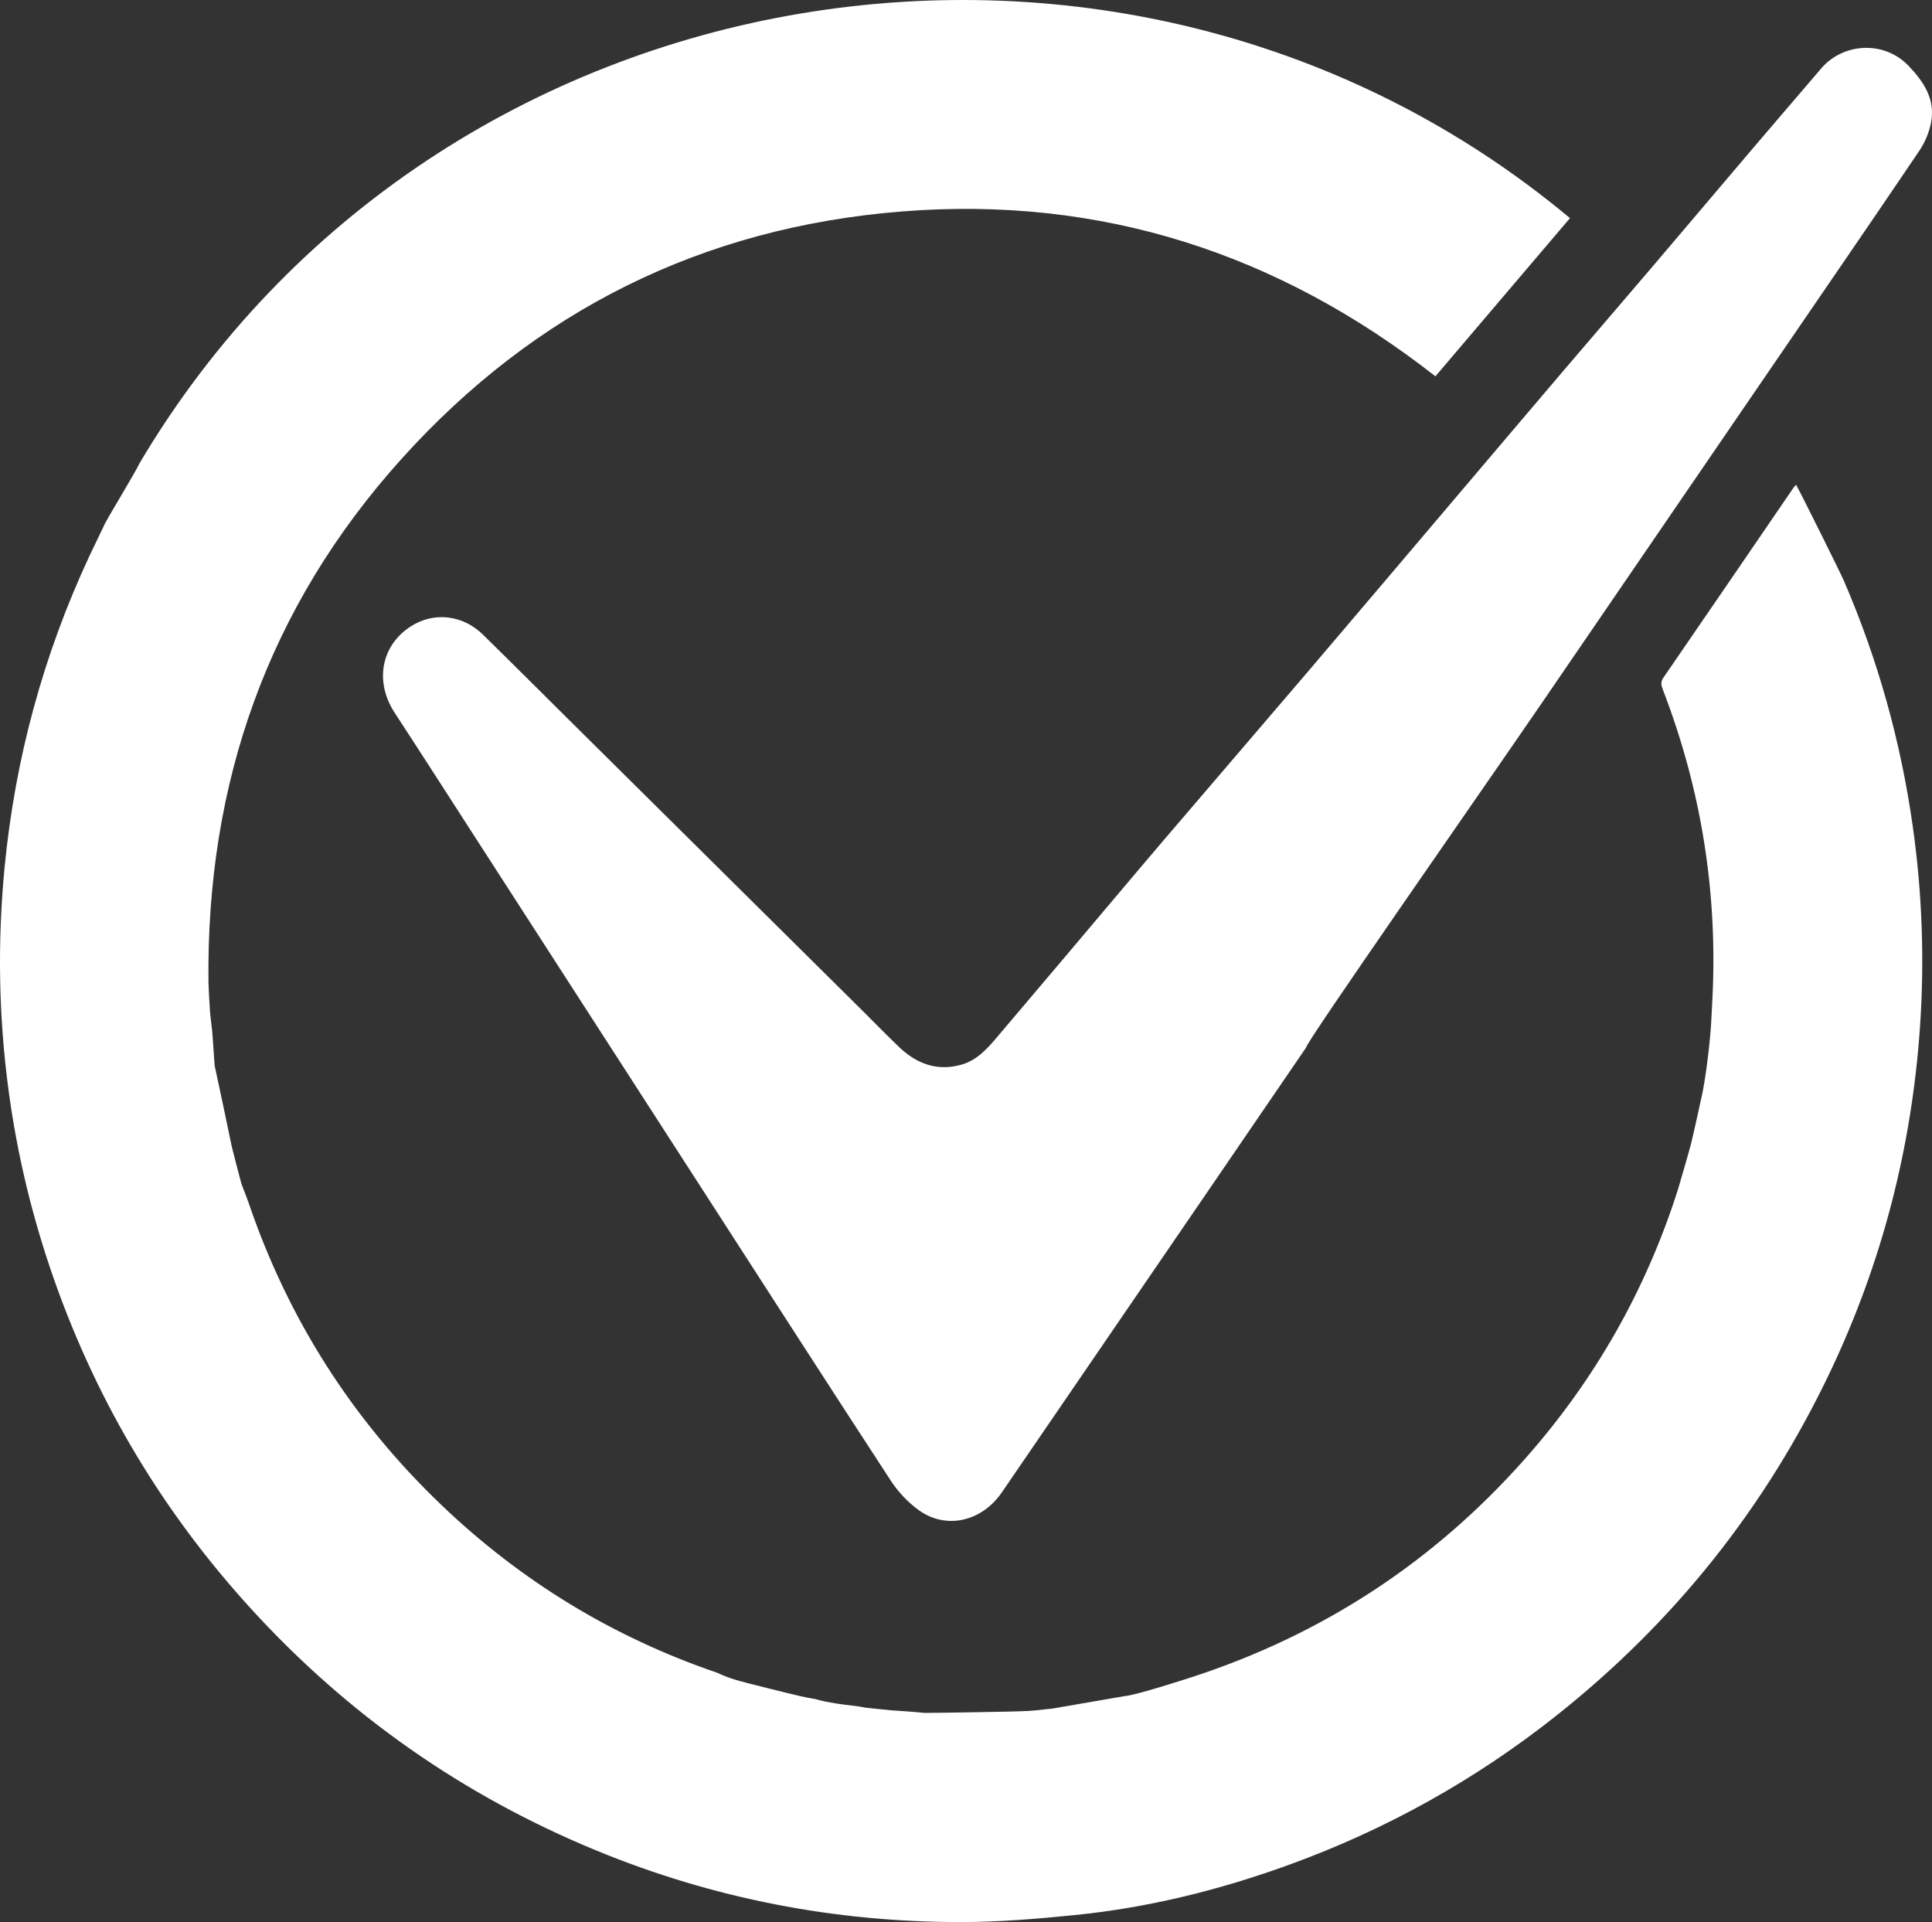
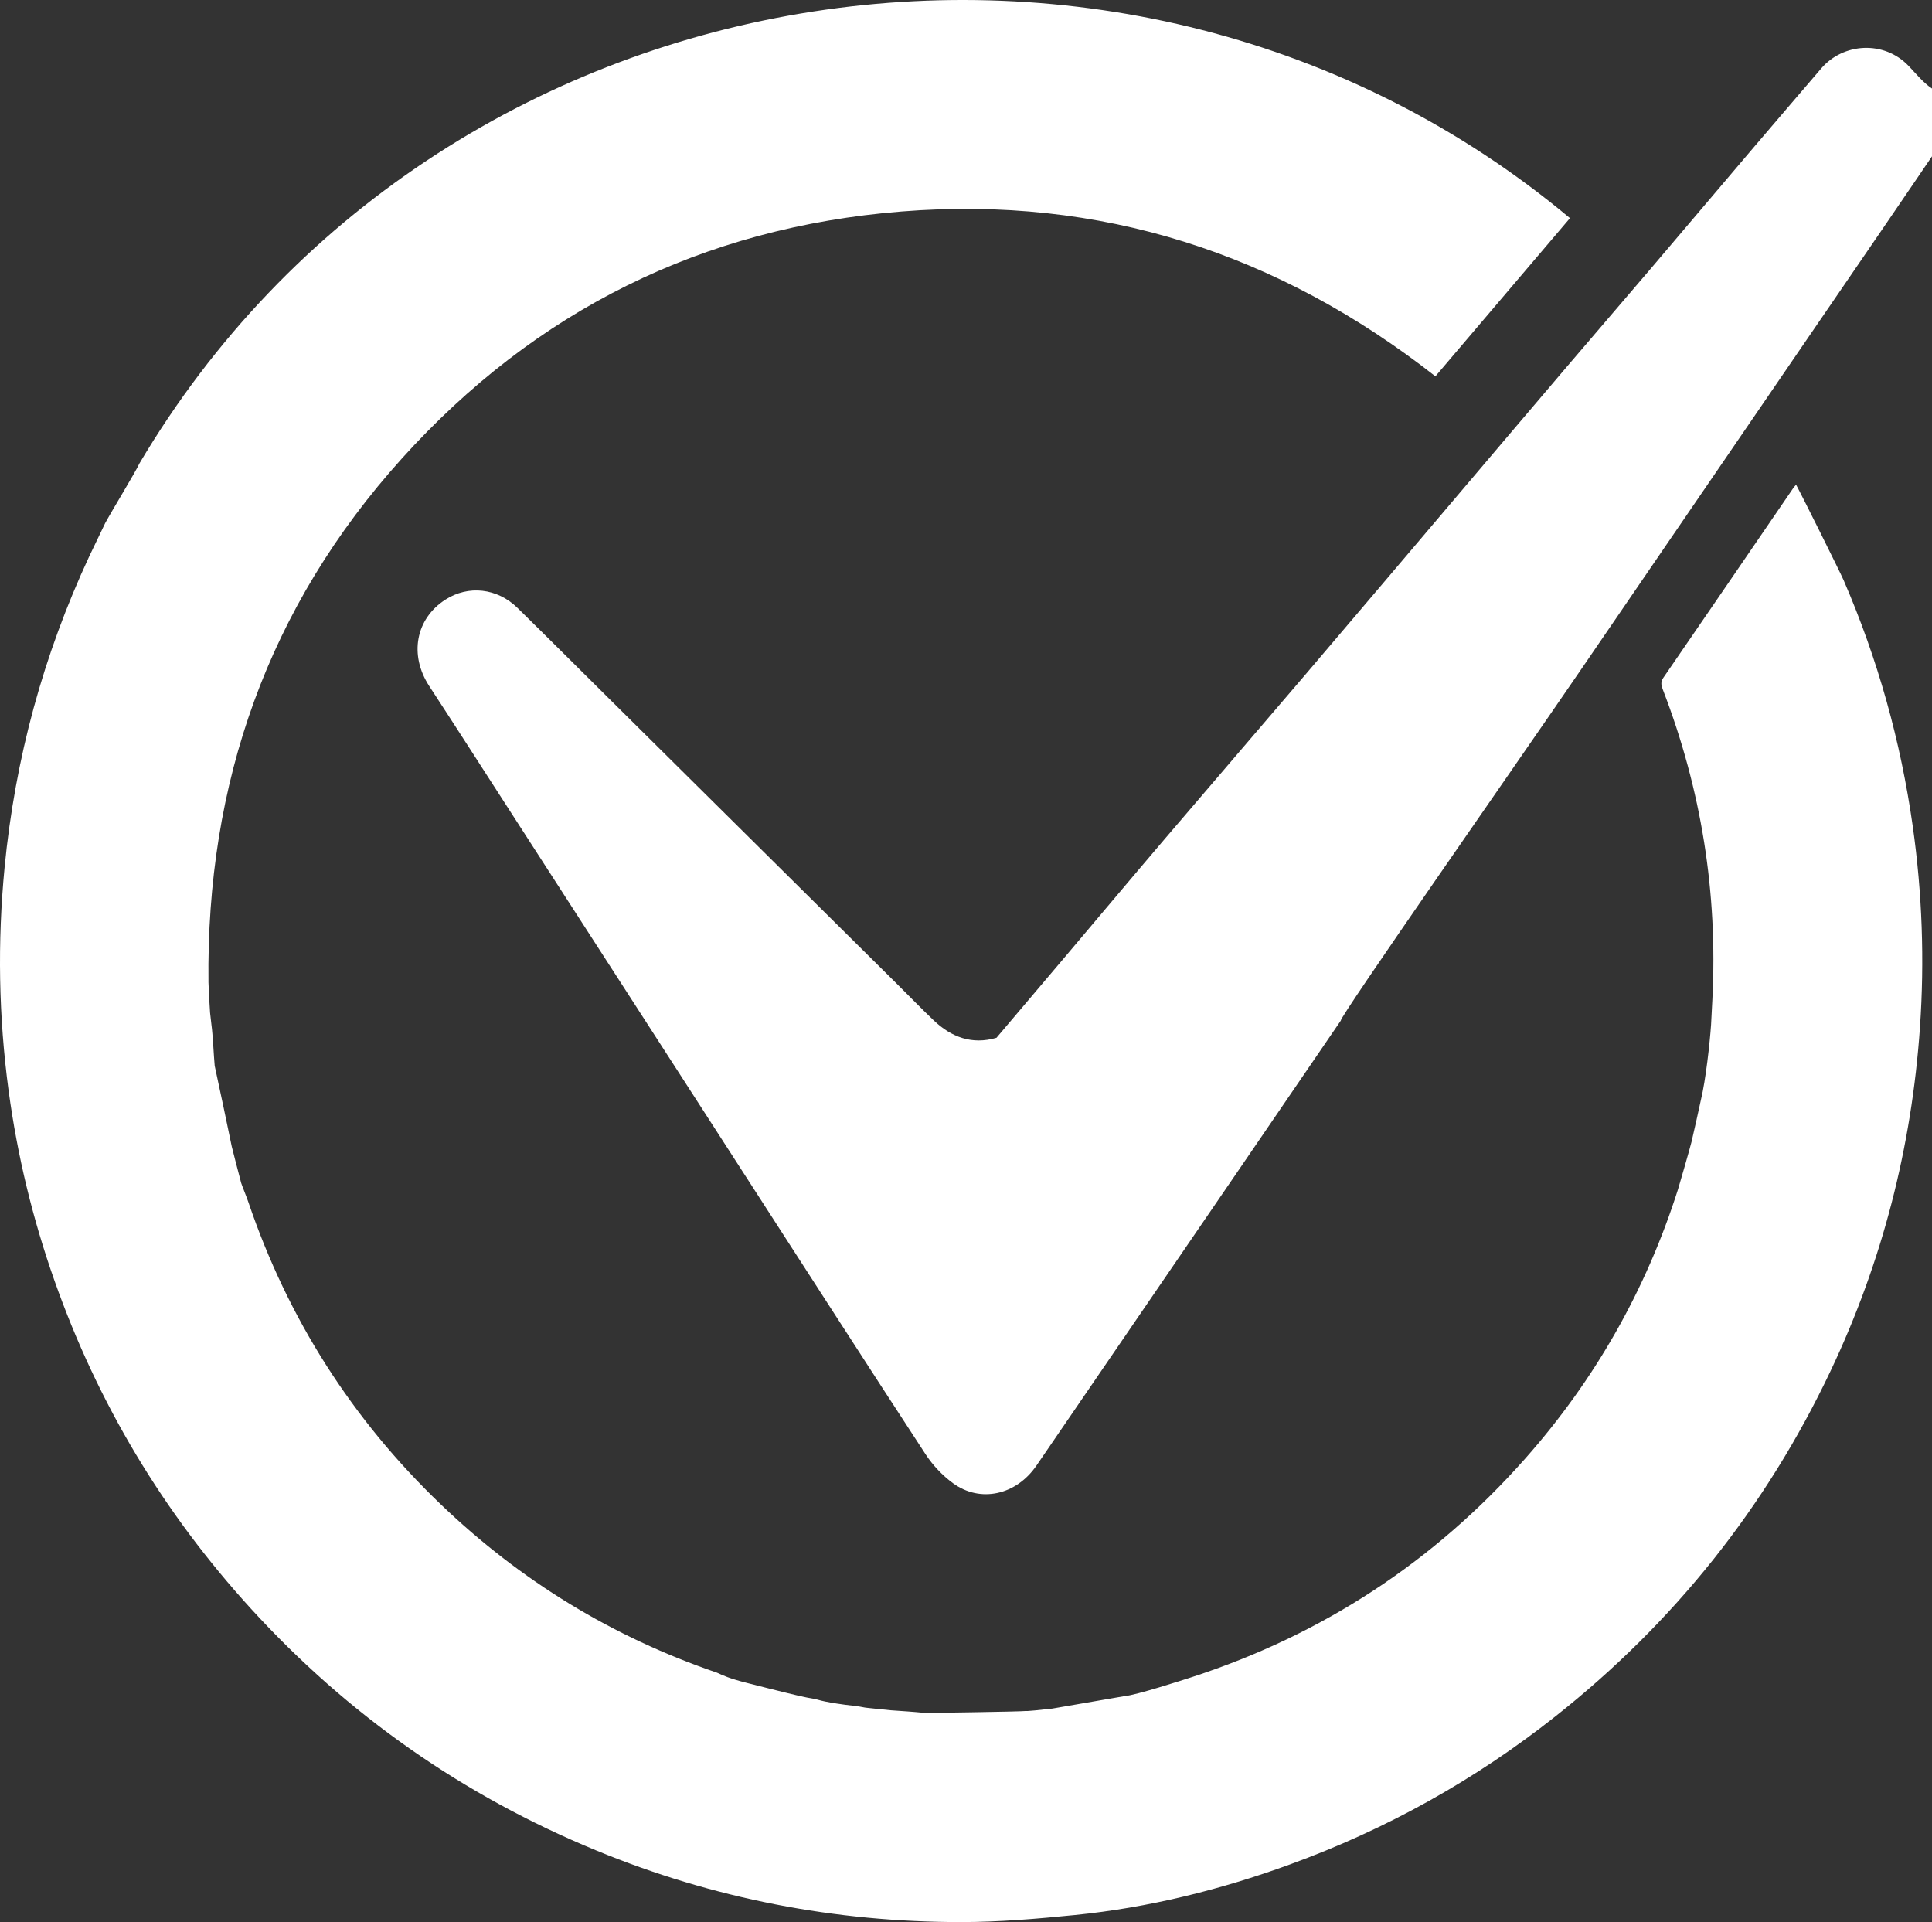
<svg xmlns="http://www.w3.org/2000/svg" version="1.1" id="Layer_1" x="0px" y="0px" width="1240.536px" height="1234.137px" viewBox="0 0 1240.536 1234.137" enable-background="new 0 0 1240.536 1234.137" xml:space="preserve">
  <rect x="0" y="0" width="1240.536" height="1234.137" fill="#333333" stroke="none" />
-   <path fill="#FFFFFF" d="M1183.797,372.551c-2.241-5.18-26.769-54.476-30.532-61.324c-0.88,1.027-1.337,1.47-1.689,1.985  c-27.833,40.672-55.625,81.373-83.556,121.977c-1.977,2.875-1.266,5.117-0.228,7.81c24.639,63.971,35.214,130.195,31.73,198.661  c-0.267,5.241-0.544,10.482-0.851,16.373c-0.755,11.168-3.38,35.418-6.558,48.4c-2.008,9.038-3.885,17.929-5.993,26.766  c-0.92,3.855-7.922,28.095-8.712,30.575c-20.537,64.522-53.281,122.161-98.138,172.835  c-58.492,66.076-129.797,112.802-213.697,140.149c-6.307,2.056-36.14,11.693-43.539,12.303c-15.985,2.757-31.06,5.357-46.308,7.987  c-19.82,2.242-16.812,1.418-17.667,1.584c-1.904,0.37-63.375,1.305-64.429,1.194c-7.062-0.743-14.16-1.143-21.699-1.687  c-16.199-1.649-16.199-1.649-17.109-1.843c-3.983-0.846-8.077-1.174-12.071-1.683c-16.197-2.188-17.362-3.421-20.375-3.892  c-5.571-0.87-11.07-2.248-16.56-3.575c-8.499-2.055-16.965-4.244-25.948-6.503c-11.254-2.82-15.86-4.937-19.443-6.63  c-67.065-22.881-126.165-59.011-177.286-107.967c-56.937-54.526-98.175-119.232-123.564-193.919  c-1.398-4.113-4.375-11.301-4.701-12.54c-1.77-6.723-5.801-22.161-6.064-23.454c-3.434-16.887-7.091-33.728-10.948-51.777  c-0.614-6.523-1.171-19.912-2.106-26.521c-0.357-3.142-0.611-5.377-0.866-7.613c-0.716-11.432-0.716-11.432-1.027-19.458  c-1.489-127.947,38.223-241.069,124.179-336.375c85.726-95.05,193.155-148.408,320.877-158.604  C706.824,125.575,820.78,162.6,921.68,241.627c28.831-33.893,57.613-67.728,86.396-101.565  C724.607-96.69,281.098-26.16,89.465,297.671c-2.129,4.878-17.606,30.204-21.952,38.26c-0.463,0.859-8.964,18.613-10.149,21.157  C27.806,420.542,9.703,487.117,2.958,556.814c-4.643,47.977-3.847,95.856,2.58,143.582c5.608,41.64,15.465,82.297,29.471,121.974  c27.809,78.779,69.939,148.989,126.193,210.608c62.246,68.183,136.169,119.959,221.581,155.153  c75.116,30.952,153.46,46.064,234.583,46.006c24.251-0.018,48.573-2.088,72.734-4.507c47.392-4.746,93.365-16.179,138.068-32.455  c61.954-22.558,118.92-54.25,170.64-95.187c76.112-60.243,135.143-134.18,176.701-221.923  c33.062-69.804,51.975-143.405,57.297-220.399c2.983-43.15,1.443-86.221-4.624-129.115  C1220.449,475.881,1205.717,423.205,1183.797,372.551z M1225.627,42.418c-15.884-16.729-42.203-14.879-56.216,1.52  c-14.496,16.965-29.062,33.87-43.522,50.865c-22.001,25.859-43.9,51.804-65.911,77.654c-18.341,21.539-36.823,42.958-55.17,64.493  c-22.098,25.939-44.121,51.942-66.173,77.92c-33.278,39.201-66.493,78.456-99.849,117.59  c-30.13,35.348-60.479,70.509-90.608,105.858c-22.12,25.953-44.033,52.084-66.053,78.123c-14.082,16.651-28.188,33.282-42.29,49.917  c-6.181,7.291-12.644,14.354-22.192,17.147c-15.643,4.577-28.898-0.339-40.277-11.163c-8.085-7.69-15.837-15.729-23.765-23.586  c-61.402-60.85-122.813-121.692-184.217-182.541c-19.762-19.584-39.43-39.264-59.295-58.741  c-13.026-12.772-31.536-14.749-46.247-5.327c-19.184,12.287-23.429,35.586-10.424,55.505c17.39,26.636,34.55,53.421,51.798,80.149  c23.751,36.806,145.392,225.329,152.527,236.379c38.041,58.914,75.95,117.914,114.299,176.627  c4.64,7.103,10.875,13.723,17.721,18.717c17.606,12.844,40.639,7.543,53.56-11.34c44.853-65.552,89.708-131.103,134.555-196.659  c10.417-15.227,54.77-80.153,60.898-89.107c-1.459-1.376,112.061-163.768,153.34-224.102  c48.617-71.057,97.238-142.111,145.856-213.167c31.501-46.038,63.113-92.001,94.348-138.22c3.701-5.476,6.513-12.141,7.673-18.625  C1242.602,63.721,1235.506,52.822,1225.627,42.418z" />
+   <path fill="#FFFFFF" d="M1183.797,372.551c-2.241-5.18-26.769-54.476-30.532-61.324c-0.88,1.027-1.337,1.47-1.689,1.985  c-27.833,40.672-55.625,81.373-83.556,121.977c-1.977,2.875-1.266,5.117-0.228,7.81c24.639,63.971,35.214,130.195,31.73,198.661  c-0.267,5.241-0.544,10.482-0.851,16.373c-0.755,11.168-3.38,35.418-6.558,48.4c-2.008,9.038-3.885,17.929-5.993,26.766  c-0.92,3.855-7.922,28.095-8.712,30.575c-20.537,64.522-53.281,122.161-98.138,172.835  c-58.492,66.076-129.797,112.802-213.697,140.149c-6.307,2.056-36.14,11.693-43.539,12.303c-15.985,2.757-31.06,5.357-46.308,7.987  c-19.82,2.242-16.812,1.418-17.667,1.584c-1.904,0.37-63.375,1.305-64.429,1.194c-7.062-0.743-14.16-1.143-21.699-1.687  c-16.199-1.649-16.199-1.649-17.109-1.843c-3.983-0.846-8.077-1.174-12.071-1.683c-16.197-2.188-17.362-3.421-20.375-3.892  c-5.571-0.87-11.07-2.248-16.56-3.575c-8.499-2.055-16.965-4.244-25.948-6.503c-11.254-2.82-15.86-4.937-19.443-6.63  c-67.065-22.881-126.165-59.011-177.286-107.967c-56.937-54.526-98.175-119.232-123.564-193.919  c-1.398-4.113-4.375-11.301-4.701-12.54c-1.77-6.723-5.801-22.161-6.064-23.454c-3.434-16.887-7.091-33.728-10.948-51.777  c-0.614-6.523-1.171-19.912-2.106-26.521c-0.357-3.142-0.611-5.377-0.866-7.613c-0.716-11.432-0.716-11.432-1.027-19.458  c-1.489-127.947,38.223-241.069,124.179-336.375c85.726-95.05,193.155-148.408,320.877-158.604  C706.824,125.575,820.78,162.6,921.68,241.627c28.831-33.893,57.613-67.728,86.396-101.565  C724.607-96.69,281.098-26.16,89.465,297.671c-2.129,4.878-17.606,30.204-21.952,38.26c-0.463,0.859-8.964,18.613-10.149,21.157  C27.806,420.542,9.703,487.117,2.958,556.814c-4.643,47.977-3.847,95.856,2.58,143.582c5.608,41.64,15.465,82.297,29.471,121.974  c27.809,78.779,69.939,148.989,126.193,210.608c62.246,68.183,136.169,119.959,221.581,155.153  c75.116,30.952,153.46,46.064,234.583,46.006c24.251-0.018,48.573-2.088,72.734-4.507c47.392-4.746,93.365-16.179,138.068-32.455  c61.954-22.558,118.92-54.25,170.64-95.187c76.112-60.243,135.143-134.18,176.701-221.923  c33.062-69.804,51.975-143.405,57.297-220.399c2.983-43.15,1.443-86.221-4.624-129.115  C1220.449,475.881,1205.717,423.205,1183.797,372.551z M1225.627,42.418c-15.884-16.729-42.203-14.879-56.216,1.52  c-14.496,16.965-29.062,33.87-43.522,50.865c-22.001,25.859-43.9,51.804-65.911,77.654c-18.341,21.539-36.823,42.958-55.17,64.493  c-22.098,25.939-44.121,51.942-66.173,77.92c-33.278,39.201-66.493,78.456-99.849,117.59  c-30.13,35.348-60.479,70.509-90.608,105.858c-22.12,25.953-44.033,52.084-66.053,78.123c-14.082,16.651-28.188,33.282-42.29,49.917  c-15.643,4.577-28.898-0.339-40.277-11.163c-8.085-7.69-15.837-15.729-23.765-23.586  c-61.402-60.85-122.813-121.692-184.217-182.541c-19.762-19.584-39.43-39.264-59.295-58.741  c-13.026-12.772-31.536-14.749-46.247-5.327c-19.184,12.287-23.429,35.586-10.424,55.505c17.39,26.636,34.55,53.421,51.798,80.149  c23.751,36.806,145.392,225.329,152.527,236.379c38.041,58.914,75.95,117.914,114.299,176.627  c4.64,7.103,10.875,13.723,17.721,18.717c17.606,12.844,40.639,7.543,53.56-11.34c44.853-65.552,89.708-131.103,134.555-196.659  c10.417-15.227,54.77-80.153,60.898-89.107c-1.459-1.376,112.061-163.768,153.34-224.102  c48.617-71.057,97.238-142.111,145.856-213.167c31.501-46.038,63.113-92.001,94.348-138.22c3.701-5.476,6.513-12.141,7.673-18.625  C1242.602,63.721,1235.506,52.822,1225.627,42.418z" />
</svg>